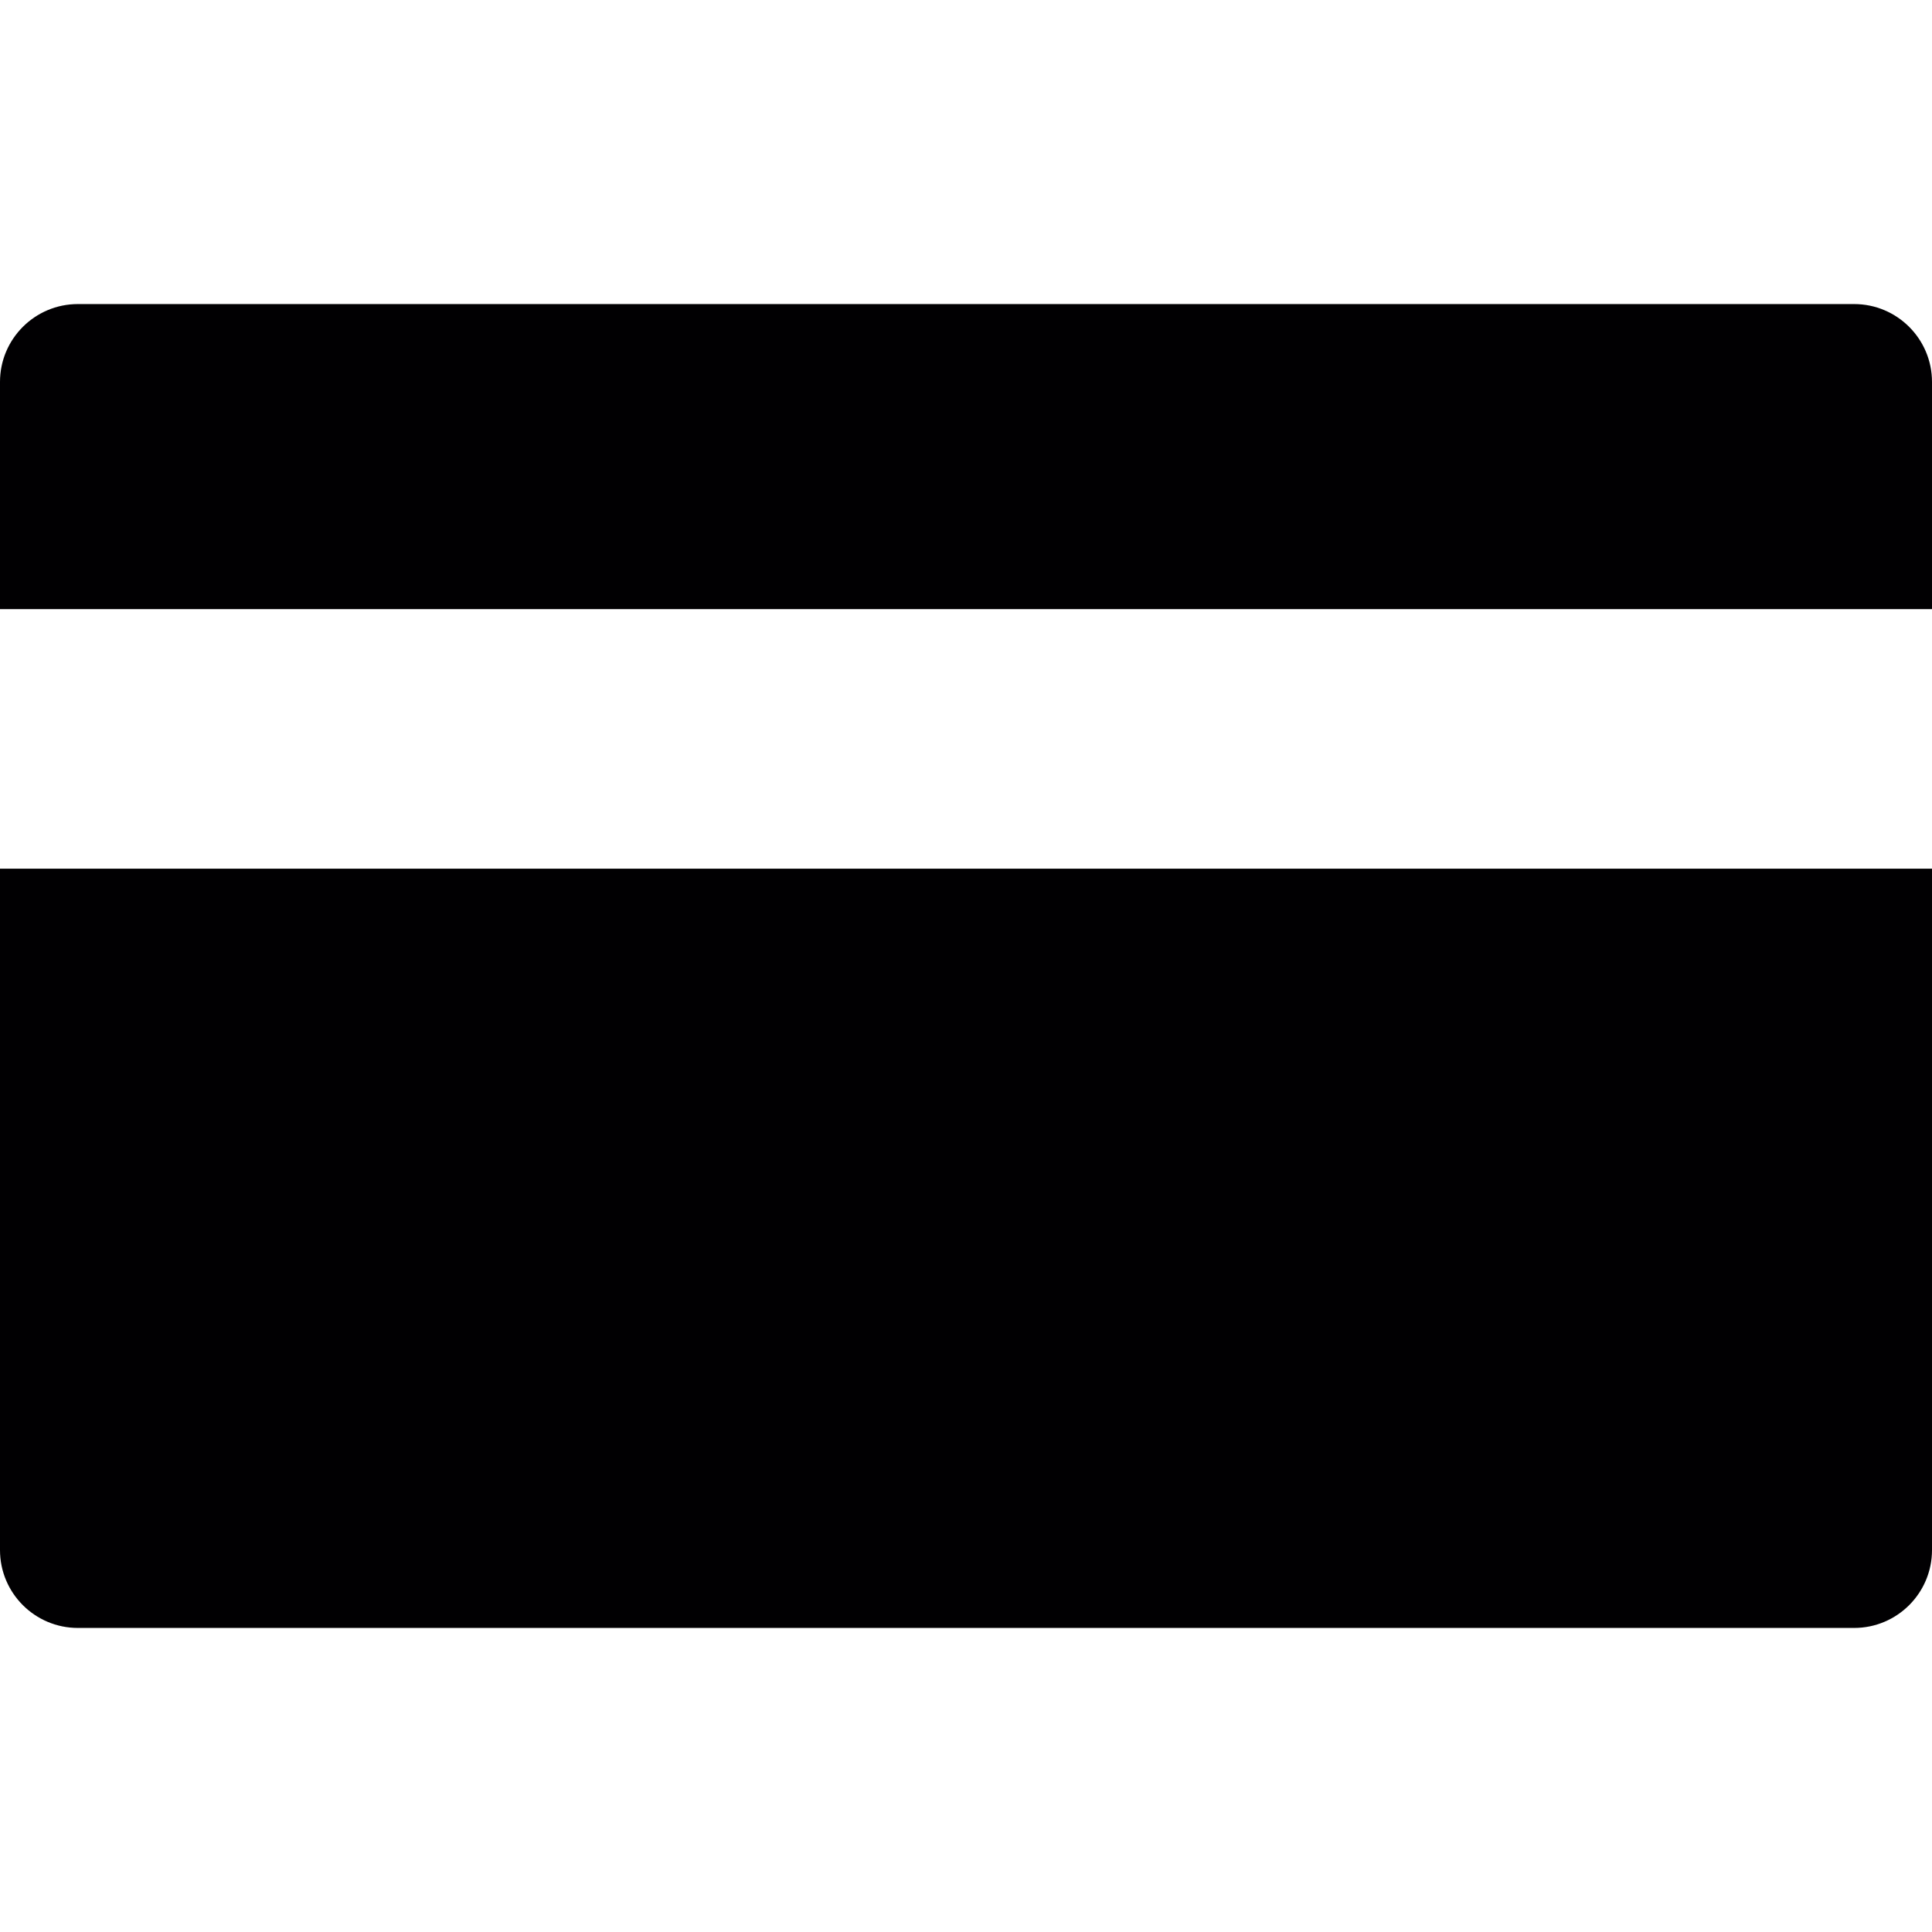
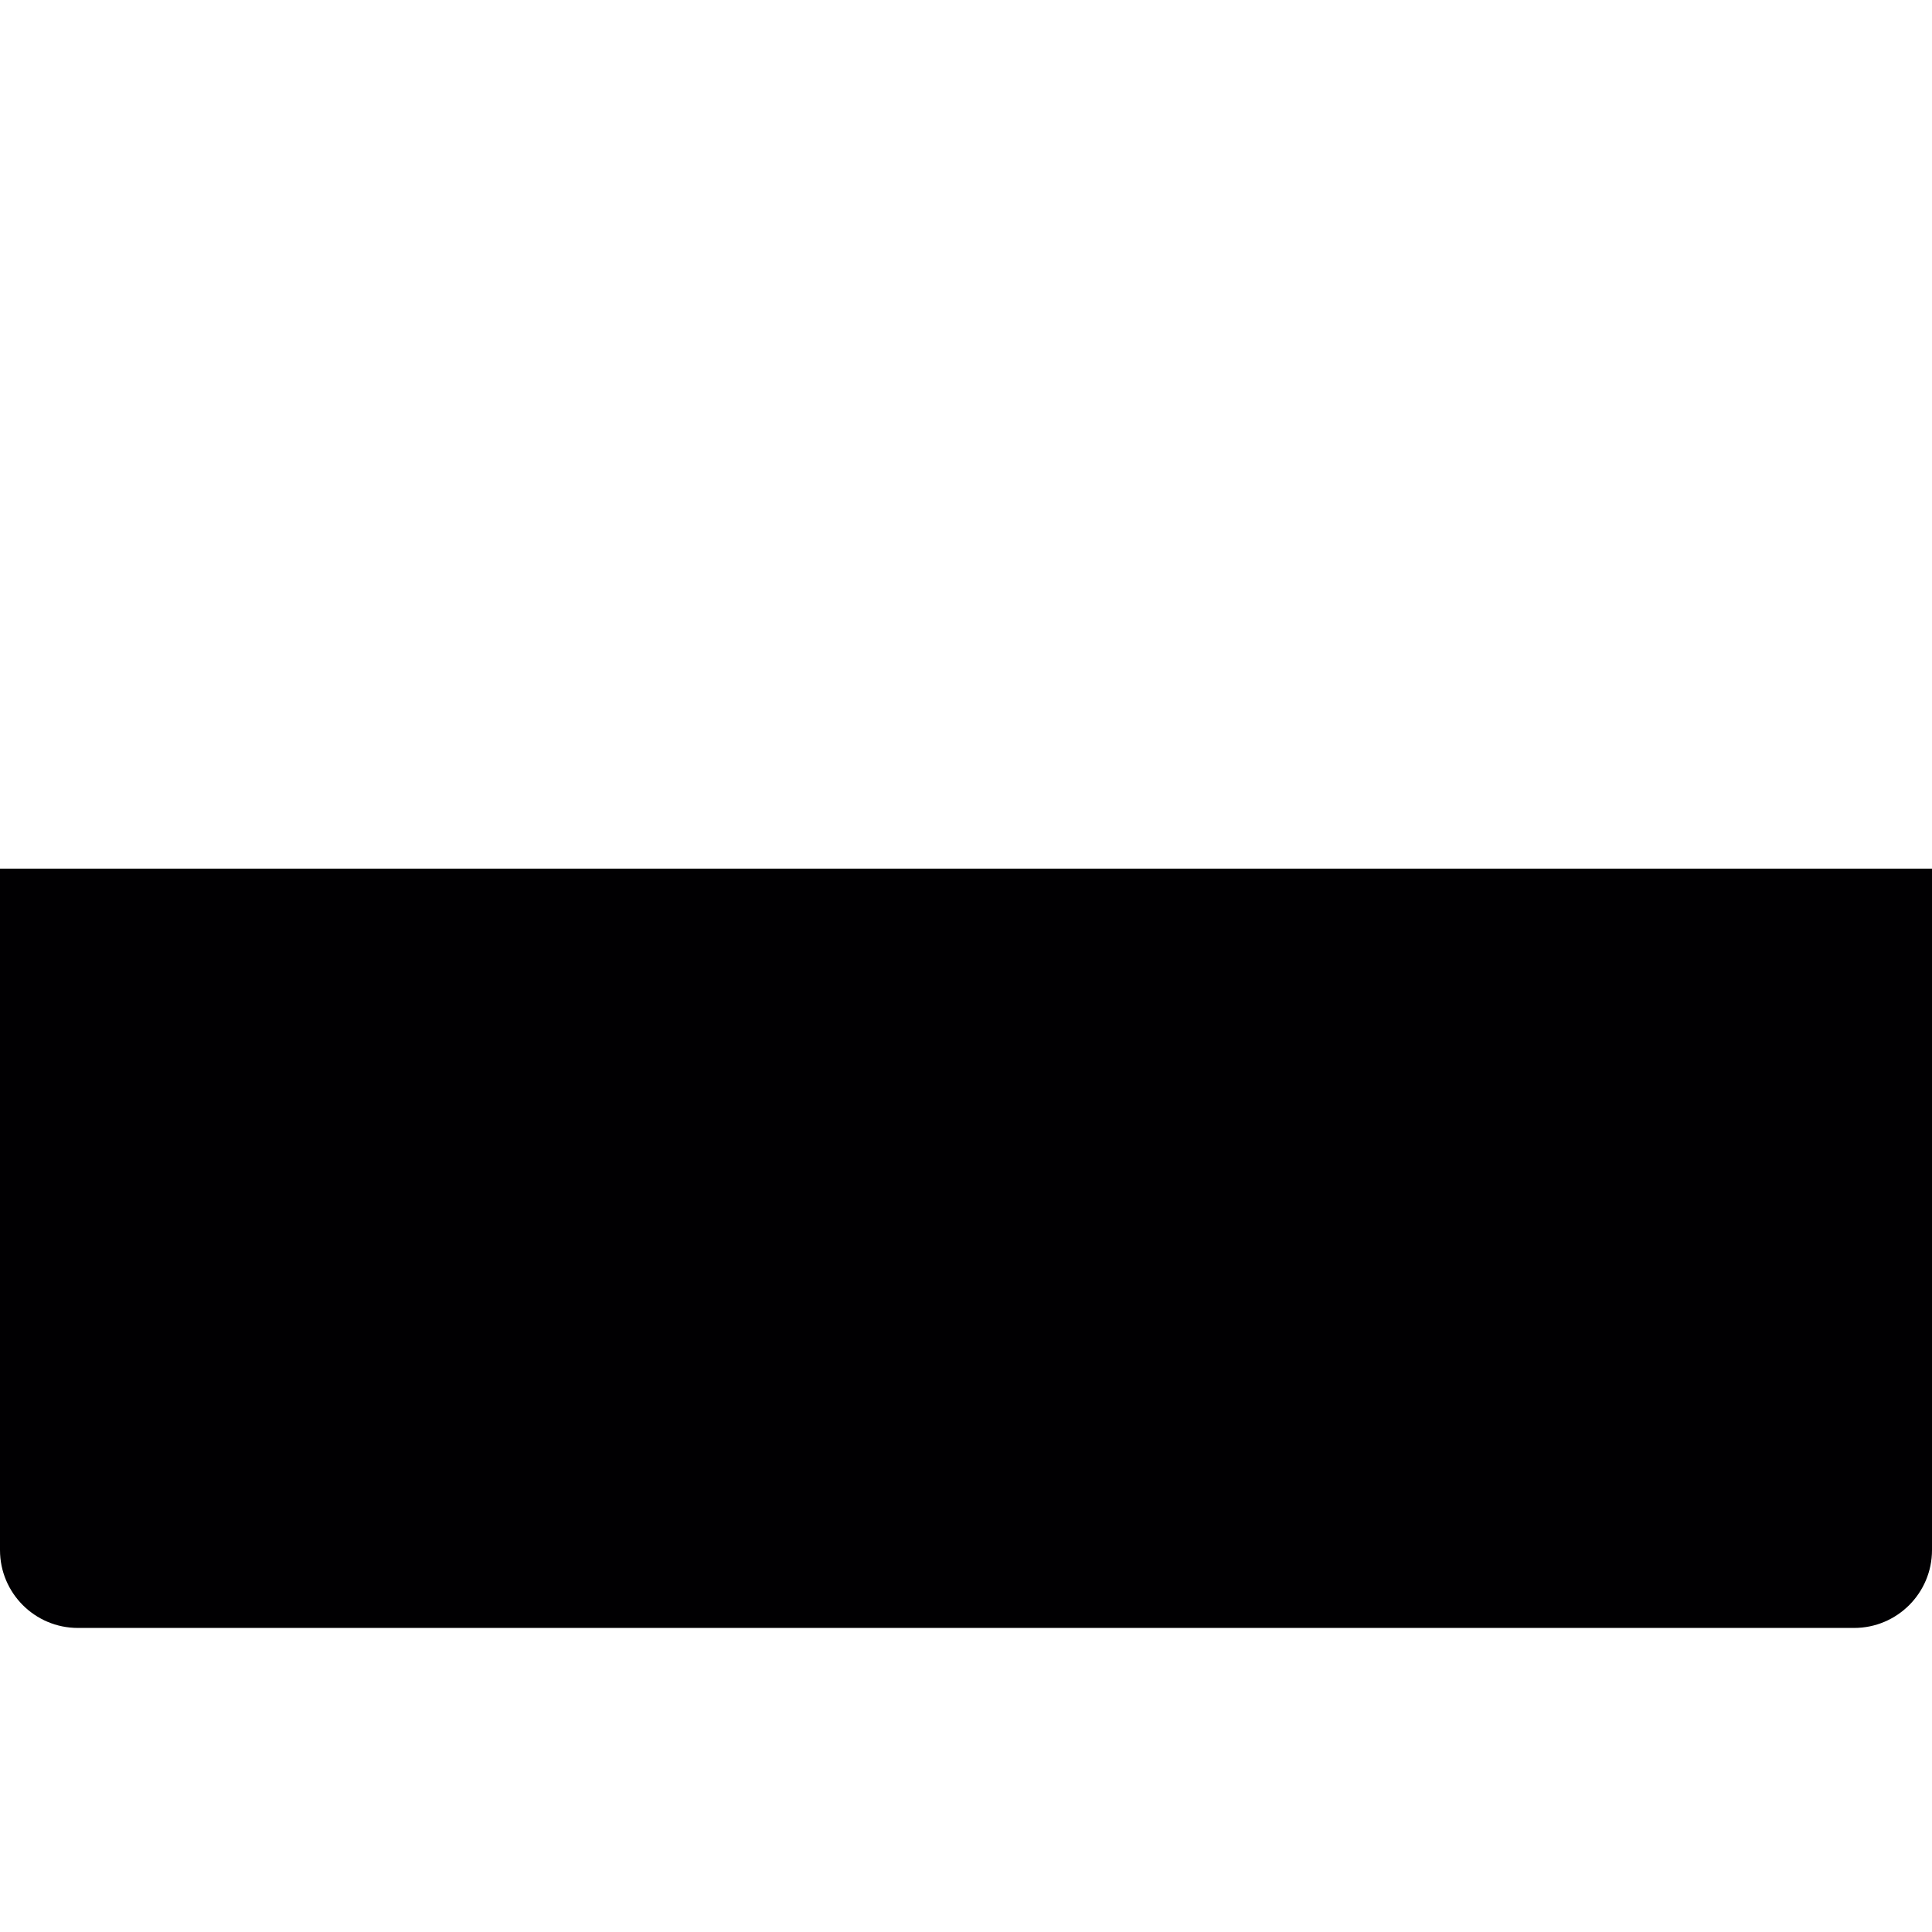
<svg xmlns="http://www.w3.org/2000/svg" height="800px" width="800px" version="1.1" id="Capa_1" viewBox="0 0 269.875 269.875" xml:space="preserve">
  <g>
    <g>
-       <path style="fill:#010002;" d="M269.875,53.352c0-6.005-4.873-10.878-10.878-10.878H10.878C4.873,42.474,0,47.347,0,53.352v31.731    h269.875V53.352z" />
      <path style="fill:#010002;" d="M0,216.524c0,6.005,4.873,10.878,10.878,10.878h248.119c6.005,0,10.878-4.873,10.878-10.878V121.34    H0V216.524z" />
    </g>
-     <path style="fill:#010002;" d="M234.527,144.005h3.633c6.01,0,10.878,4.873,10.878,10.878v3.633   c0,6.005-4.868,10.878-10.878,10.878h-3.633c-6.005,0-10.878-4.873-10.878-10.878v-3.633   C223.649,148.878,228.517,144.005,234.527,144.005z" />
    <path style="fill:#010002;" d="M185.575,144.005h3.633c6.01,0,10.878,4.873,10.878,10.878v3.633   c0,6.005-4.868,10.878-10.878,10.878h-3.633c-6.005,0-10.878-4.873-10.878-10.878v-3.633   C174.697,148.878,179.565,144.005,185.575,144.005z" />
-     <path style="fill:#010002;" d="M136.624,144.005h3.633c6.01,0,10.878,4.873,10.878,10.878v3.633   c0,6.005-4.868,10.878-10.878,10.878h-3.633c-6.005,0-10.878-4.873-10.878-10.878v-3.633   C125.746,148.878,130.614,144.005,136.624,144.005z" />
  </g>
</svg>